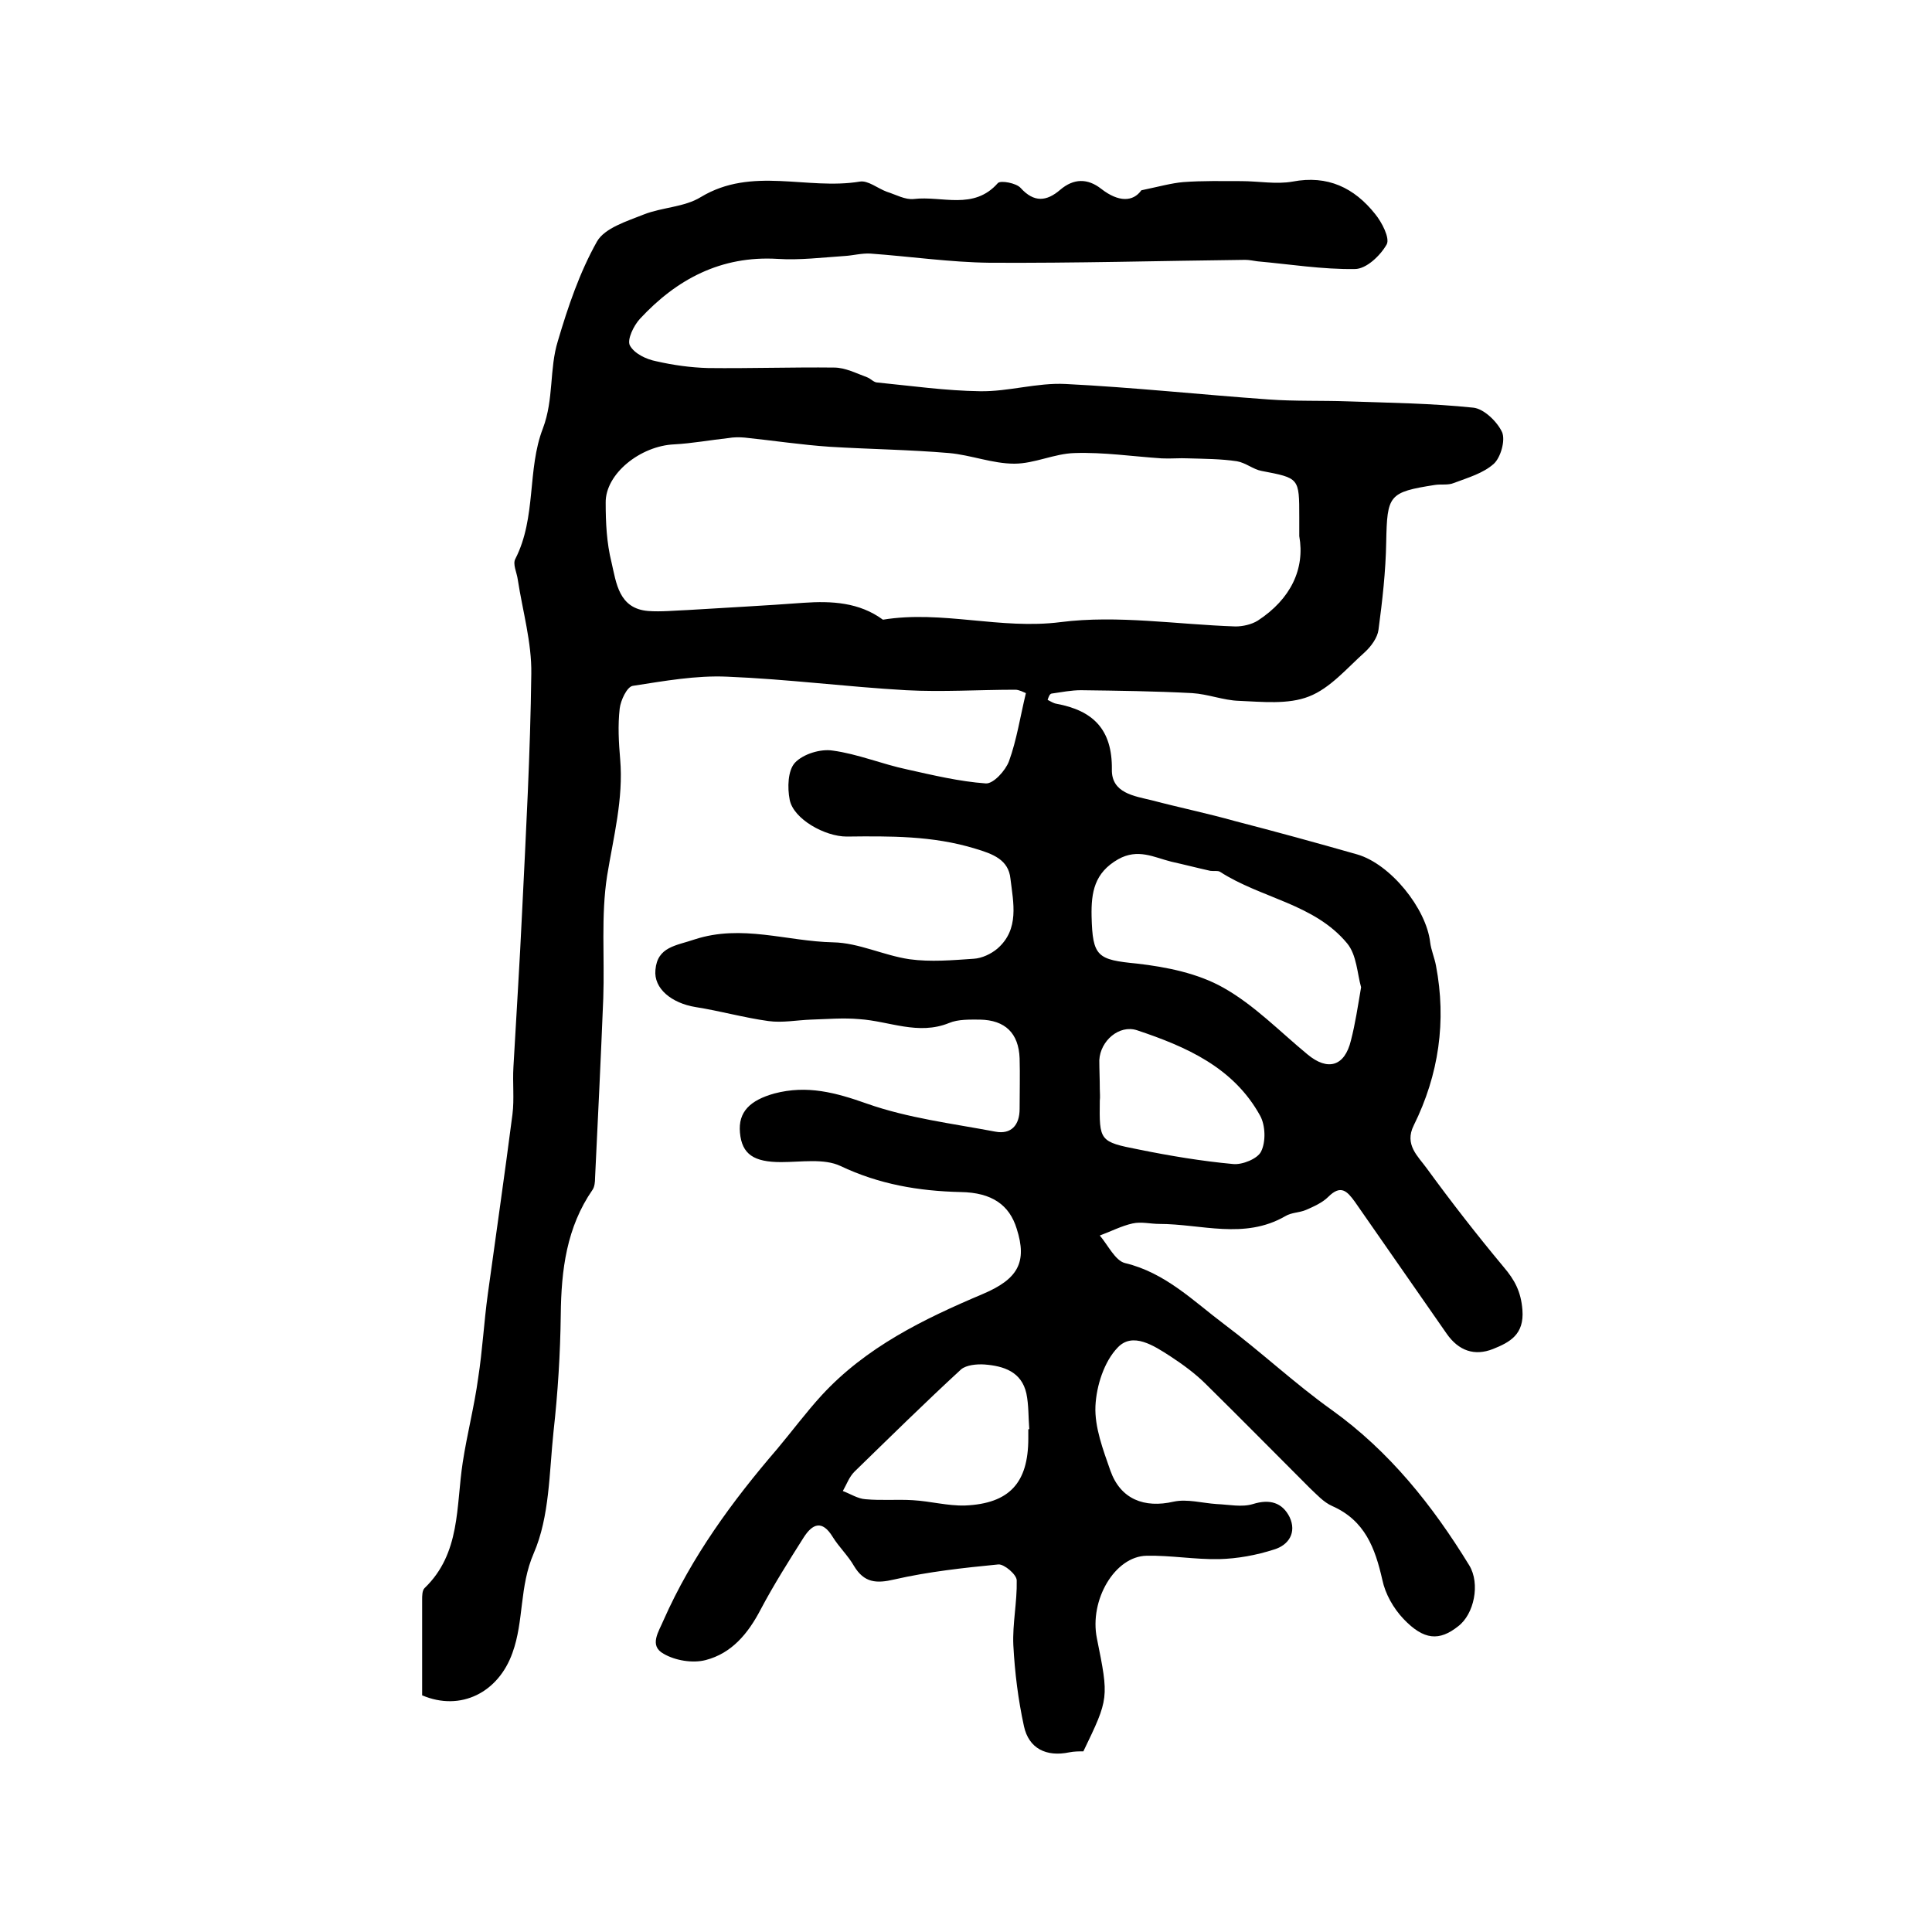
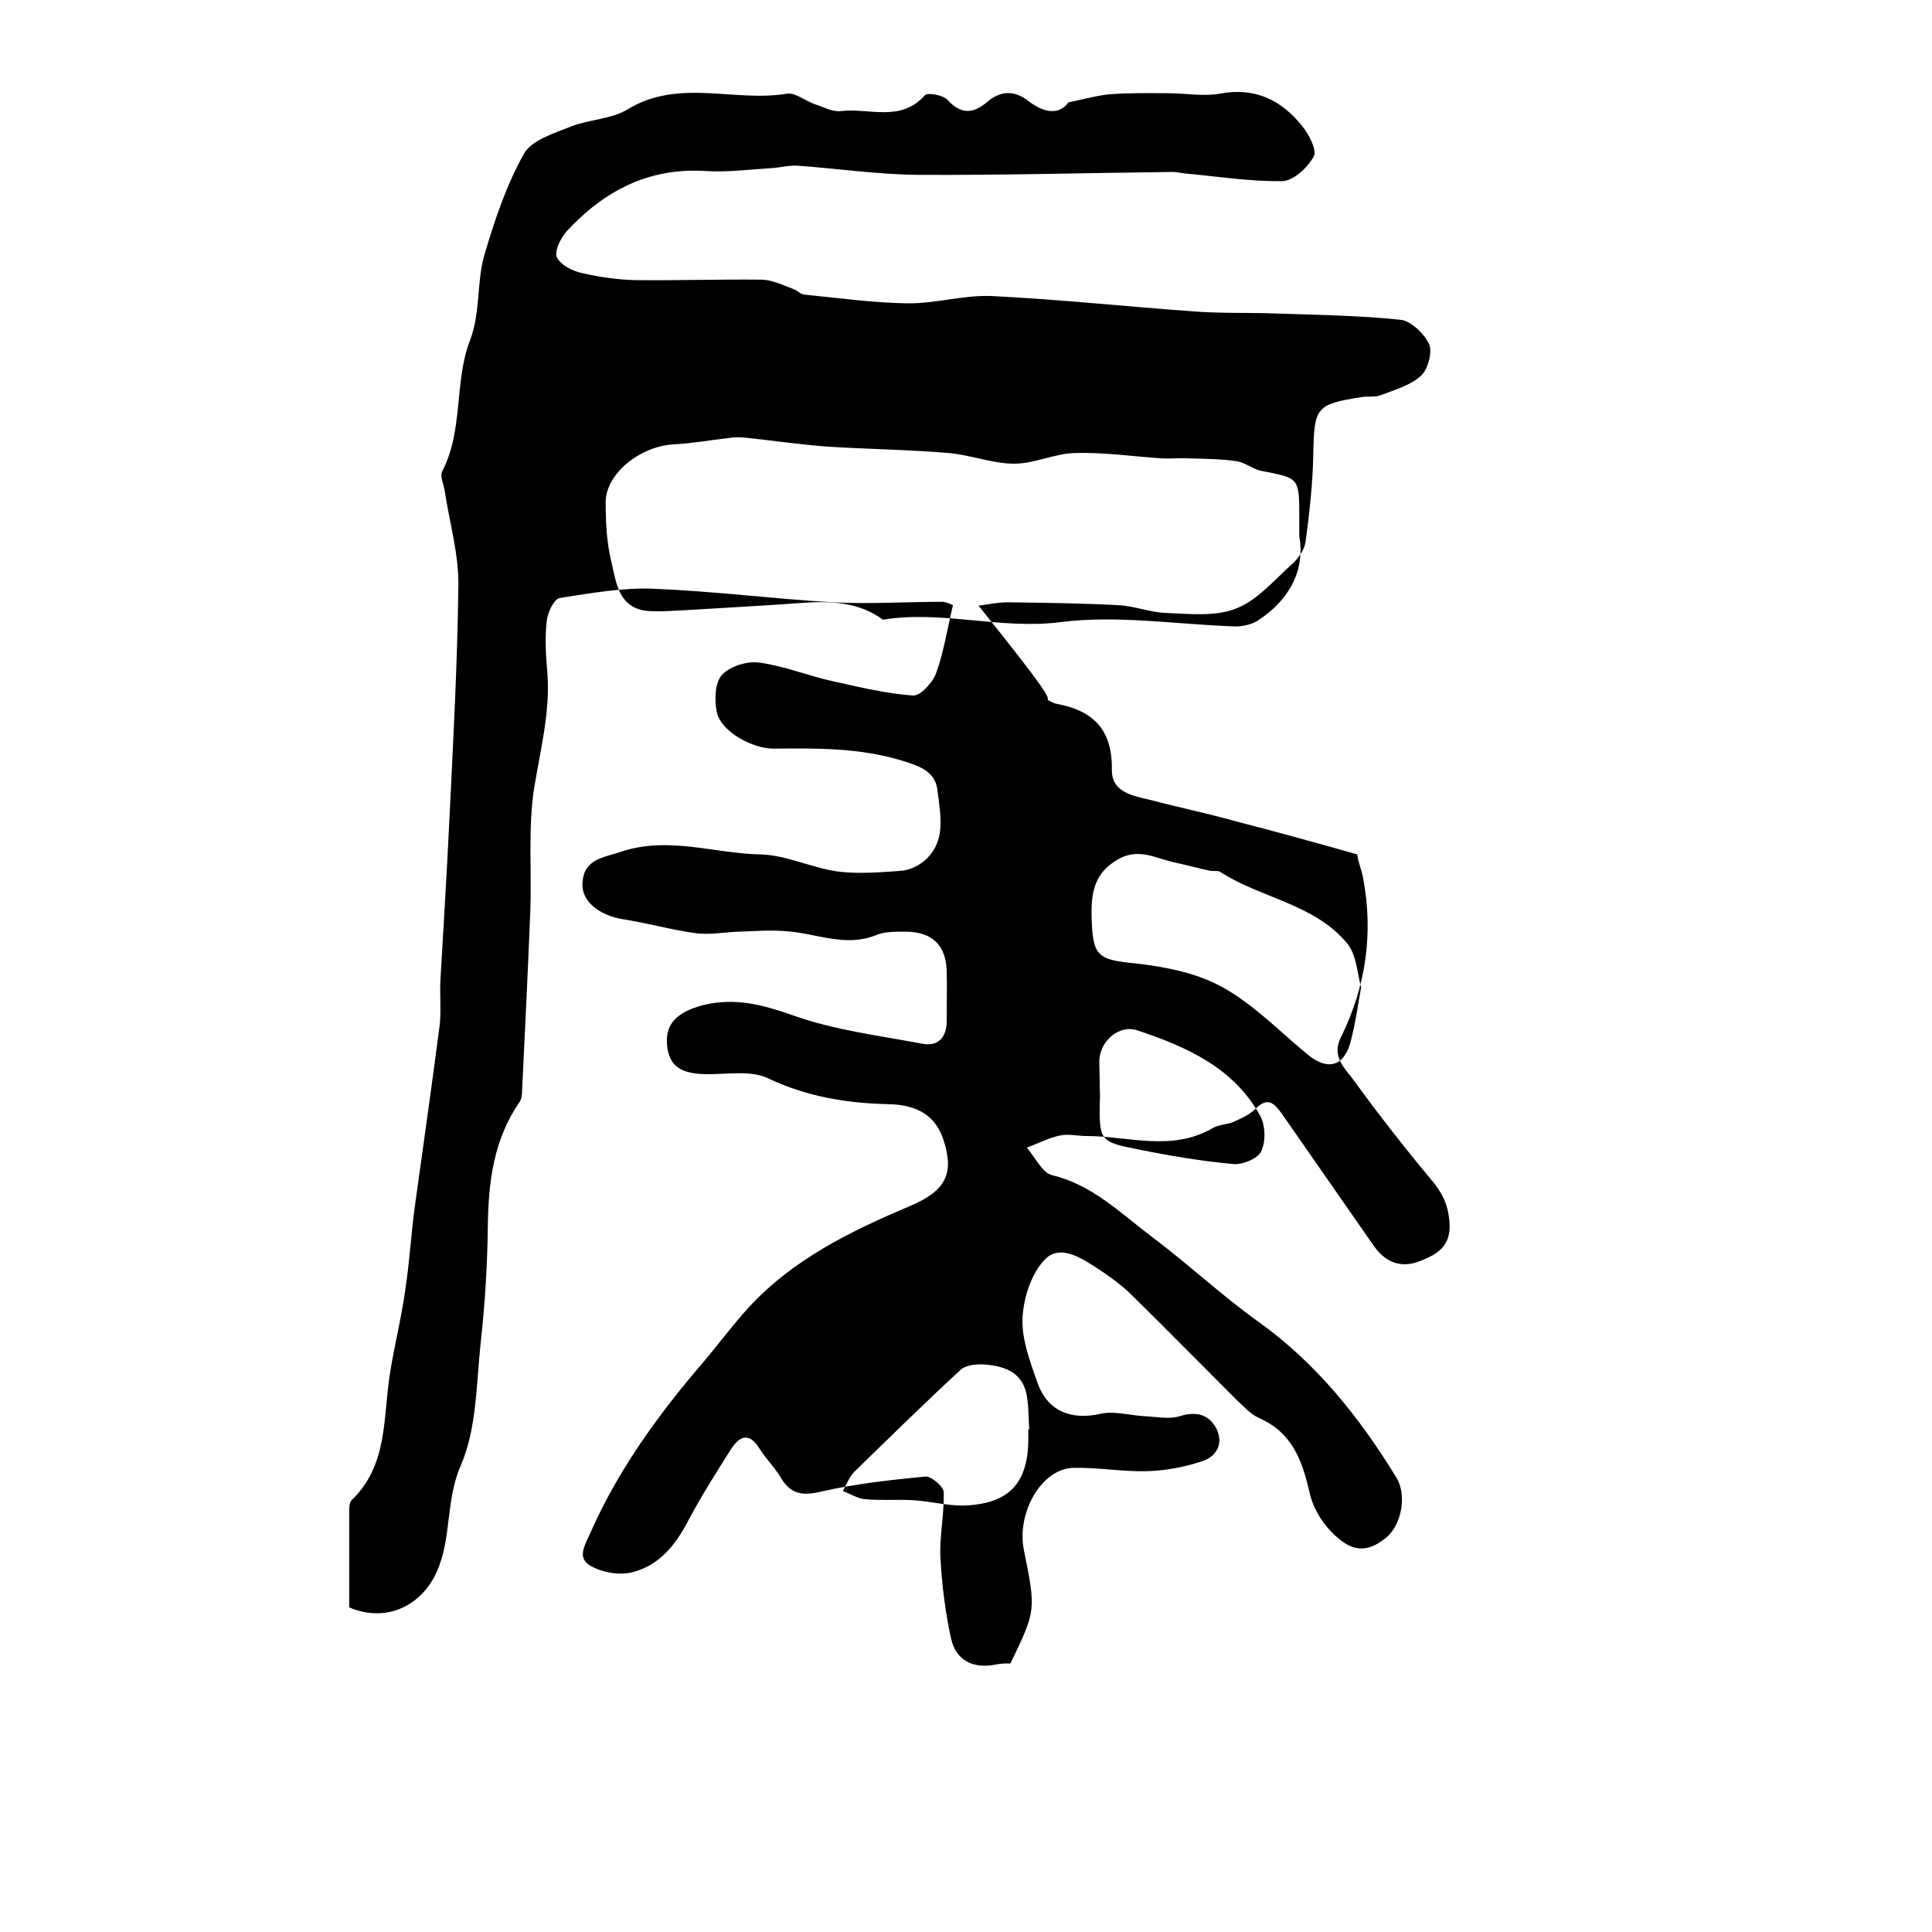
<svg xmlns="http://www.w3.org/2000/svg" version="1.1" id="图层_1" x="0px" y="0px" viewBox="0 0 400 400" style="enable-background:new 0 0 400 400;" xml:space="preserve">
  <style type="text/css">
	.st0{fill:#FFFFFF;}
</style>
  <g>
-     <path d="M216.9,144.9c0.6,0.3,1.2,0.7,1.8,0.8c7.6,1.4,11.6,5.3,11.5,13.6c-0.1,4.9,4.6,5.5,8.3,6.4c5.7,1.5,11.5,2.7,17.2,4.3   c8.5,2.2,16.9,4.5,25.3,6.9c6.9,2,14.3,11.2,15.1,18.2c0.2,1.6,0.9,3.2,1.2,4.8c2.2,11.5,0.6,22.6-4.6,33.1c-2,4,0.9,6.4,2.7,8.9   c5.1,7,10.4,13.8,15.9,20.4c2.3,2.7,3.6,5.1,3.9,8.9c0.4,5.1-2.6,6.7-6.1,8.1c-3.8,1.5-7.1,0.4-9.6-3.2c-6.3-9.1-12.7-18.2-19-27.3   c-1.6-2.2-2.9-3.6-5.5-1c-1.2,1.2-3,2-4.6,2.7c-1.4,0.6-3,0.5-4.3,1.3c-8.5,4.9-17.4,1.6-26.1,1.6c-1.8,0-3.7-0.5-5.5-0.1   c-2.3,0.5-4.6,1.7-6.8,2.5c1.7,2,3.2,5.2,5.2,5.7c8.4,2,14.2,7.9,20.6,12.7c7.6,5.7,14.5,12.2,22.2,17.7   c12,8.6,20.9,19.8,28.5,32.2c2.3,3.8,1,10.1-2.3,12.6c-3.9,3.1-7.1,2.9-11.3-1.5c-2.1-2.2-3.8-5.2-4.4-8.1   c-1.5-6.6-3.6-12.3-10.4-15.3c-1.8-0.8-3.2-2.4-4.6-3.7c-7.2-7.2-14.3-14.4-21.5-21.5c-2.2-2.2-4.8-4.1-7.4-5.8   c-3.4-2.2-7.8-5.1-10.9-1.8c-2.8,2.9-4.4,7.9-4.6,12.1c-0.2,4.4,1.6,9.1,3.1,13.4c2.1,5.9,7,7.8,13.1,6.4c2.8-0.6,5.9,0.3,8.9,0.5   c2.5,0.1,5.2,0.7,7.5,0c3.5-1.1,6.1-0.3,7.6,2.7c1.5,3.2-0.2,5.8-3.2,6.7c-3.7,1.2-7.6,1.9-11.4,2c-5,0.1-10-0.8-15-0.7   c-6.6,0.1-11.9,9.2-10.3,17.1c2.5,12.4,2.5,12.4-2.8,23.4c-0.9,0-1.9,0-2.9,0.2c-4.8,1-8.4-0.8-9.4-5.4c-1.2-5.5-1.9-11.1-2.2-16.8   c-0.2-4.4,0.8-8.9,0.7-13.4c0-1.2-2.6-3.4-3.8-3.3c-7.2,0.7-14.5,1.5-21.5,3.1c-3.8,0.9-6.3,0.7-8.4-2.8c-1.2-2.1-3.1-3.9-4.4-6   c-2.2-3.6-4.2-2.7-6,0.1c-3.1,4.9-6.2,9.8-8.9,14.9c-2.6,5-6,9.1-11.4,10.5c-2.7,0.7-6.3,0.1-8.7-1.3c-3.1-1.7-1-4.6,0-7   c5.8-13.1,14.2-24.6,23.5-35.4c3.1-3.7,6-7.6,9.2-11.1c9.2-10,21.1-15.8,33.4-21c7.3-3.1,9.2-6.6,7-13.5c-1.5-4.9-5.1-7.5-11.6-7.6   c-8.7-0.2-16.9-1.6-24.9-5.4c-3.4-1.6-8.1-0.8-12.3-0.8c-5.6,0-8.1-1.6-8.5-6.1c-0.4-4.3,2.1-6.7,7.1-8.1   c6.8-1.8,12.7-0.2,19.2,2.1c8.5,3,17.6,4.1,26.6,5.8c3.2,0.6,5-1.3,5-4.7c0-3.5,0.1-7,0-10.5c-0.2-5.2-3-7.9-8.2-8   c-2.1,0-4.5-0.1-6.4,0.7c-6.4,2.6-12.4-0.4-18.6-0.8c-3.3-0.3-6.7,0-10,0.1c-2.9,0.1-5.9,0.7-8.8,0.3c-5.1-0.7-10-2.1-15.1-2.9   c-4.9-0.8-8.7-3.8-8.3-7.7c0.4-4.8,4.3-5,8.1-6.3c9.8-3.2,19.1,0.4,28.7,0.6c5.3,0.1,10.4,2.7,15.8,3.5c4.4,0.6,8.9,0.2,13.3-0.1   c1.7-0.1,3.6-1,4.9-2.1c4.6-4,3.3-9.5,2.7-14.5c-0.4-3.9-3.6-5.1-7.3-6.2c-8.8-2.7-17.7-2.6-26.6-2.5c-4.5,0-11-3.6-11.8-7.6   c-0.5-2.5-0.4-6.1,1.1-7.7c1.7-1.8,5.3-2.9,7.8-2.5c5.2,0.7,10.2,2.8,15.4,3.9c5.4,1.2,10.8,2.5,16.3,2.9c1.6,0.1,4.1-2.7,4.8-4.6   c1.6-4.4,2.3-9.1,3.5-14.1c-0.5-0.2-1.4-0.7-2.2-0.7c-7.5,0-15.1,0.5-22.6,0.1c-12.3-0.7-24.6-2.3-37-2.8   c-6.5-0.3-13.1,0.9-19.6,1.9c-1.2,0.2-2.5,3-2.7,4.7c-0.4,3.5-0.2,7,0.1,10.5c0.7,8.2-1.4,16.1-2.7,24.1   c-1.3,8.3-0.5,16.9-0.8,25.4c-0.5,12.4-1.1,24.8-1.7,37.2c0,0.8-0.1,1.8-0.5,2.4c-5.4,7.8-6.5,16.6-6.6,25.9   c-0.1,8.1-0.6,16.1-1.5,24.2c-0.9,8.5-0.8,17.6-4.1,25.2c-3,6.9-2,14-4.4,20.6c-2.9,8.2-10.7,12.2-18.7,8.8c0-6.5,0-13.2,0-19.8   c0-0.8,0-1.9,0.5-2.4c7.5-7.2,6.5-16.9,7.9-26c0.9-5.9,2.4-11.6,3.2-17.5c0.9-5.8,1.2-11.6,2-17.4c1.7-12.4,3.5-24.8,5.1-37.2   c0.4-3.2,0-6.5,0.2-9.8c0.6-10.7,1.3-21.5,1.8-32.2c0.8-16.4,1.7-32.8,1.9-49.2c0.1-6.5-1.8-13-2.8-19.5c-0.2-1.5-1.1-3.2-0.5-4.3   c4.4-8.6,2.4-18.5,5.7-27c2.3-6.1,1.3-12.3,3.1-18.1c2.1-7.1,4.5-14.2,8.1-20.6c1.6-2.8,6.2-4.2,9.7-5.6c3.8-1.5,8.4-1.5,11.8-3.6   c10.6-6.4,22-1.4,32.9-3.2c1.7-0.3,3.7,1.4,5.6,2.1c1.9,0.6,3.8,1.7,5.6,1.5c5.8-0.7,12.4,2.4,17.4-3.3c0.6-0.6,3.8,0,4.7,1   c2.8,3.1,5.4,2.8,8.2,0.4c2.8-2.4,5.7-2.4,8.5-0.2c3.6,2.8,6.6,2.7,8.3,0.3c3.8-0.8,6.3-1.5,8.7-1.7c4-0.3,8-0.2,12-0.2   c3.6,0,7.2,0.7,10.6,0.1c7.3-1.4,12.8,1.3,17.1,6.7c1.4,1.7,3.1,5,2.4,6.3c-1.3,2.3-4.2,5.1-6.6,5.1c-6.7,0.1-13.5-1-20.2-1.6   c-0.8-0.1-1.6-0.3-2.5-0.3c-17.6,0.2-35.3,0.7-52.9,0.6c-8.2-0.1-16.4-1.3-24.7-1.9c-1.8-0.1-3.6,0.4-5.3,0.5   c-4.6,0.3-9.3,0.9-13.9,0.6c-11.7-0.7-20.9,4.2-28.5,12.4c-1.3,1.4-2.7,4.3-2.1,5.5c0.9,1.7,3.4,2.9,5.5,3.3   c3.5,0.8,7.1,1.3,10.7,1.4c8.7,0.1,17.4-0.2,26.1-0.1c2.3,0,4.6,1.2,6.8,2c0.8,0.3,1.4,1.1,2.2,1.1c7.1,0.7,14.1,1.7,21.2,1.8   c5.9,0.1,11.8-1.8,17.7-1.5c14,0.7,28,2.2,42,3.2c5.5,0.4,11,0.2,16.5,0.4c8.7,0.3,17.3,0.4,25.9,1.3c2.2,0.2,5,2.9,6,5.1   c0.7,1.7-0.3,5.2-1.7,6.5c-2.2,2-5.4,2.9-8.3,4c-1.2,0.5-2.6,0.2-3.9,0.4c-9.6,1.5-9.9,2.1-10.1,11.8c-0.1,6.1-0.8,12.2-1.6,18.2   c-0.2,1.6-1.5,3.4-2.8,4.6c-3.7,3.3-7.2,7.5-11.6,9.2c-4.3,1.7-9.7,1.1-14.5,0.9c-3.2-0.1-6.4-1.4-9.7-1.6   c-7.6-0.4-15.3-0.5-23-0.6c-2,0-4,0.4-6.1,0.7C217.3,143.7,217.1,144.3,216.9,144.9z M269,111c0-2.2,0-3,0-3.9c0-8.2,0-8.1-7.8-9.6   c-1.7-0.3-3.3-1.7-5.1-2c-3.3-0.5-6.7-0.5-10-0.6c-1.9-0.1-3.7,0.1-5.6,0c-6-0.4-12-1.3-18-1.1c-4.2,0.1-8.3,2.2-12.5,2.2   c-4.5,0-9-1.8-13.5-2.2c-8.2-0.7-16.5-0.8-24.7-1.3c-5.9-0.4-11.8-1.3-17.6-1.9c-1.1-0.1-2.3-0.1-3.4,0.1   c-3.7,0.4-7.5,1.1-11.2,1.3c-7,0.3-14.3,6.1-14.2,12.1c0,4.1,0.2,8.3,1.2,12.3c1,4.3,1.5,9.6,7.6,10.1c2.7,0.2,5.5-0.1,8.2-0.2   c8-0.5,16-0.9,24-1.5c5.8-0.4,11.5-0.1,16.4,3.5c12.3-2,24.3,2.1,36.8,0.5c11.8-1.5,24.1,0.5,36.2,0.9c1.5,0,3.3-0.4,4.6-1.2   C267.3,124,270.2,117.7,269,111z M281.8,204.4c-0.8-2.8-0.9-6.7-2.9-9.1c-6.8-8.2-17.8-9.3-26.3-14.8c-0.5-0.3-1.3-0.1-2-0.2   c-2.7-0.6-5.4-1.3-8.1-1.9c-3.6-0.9-6.9-2.8-11-0.5c-4.9,2.8-5.6,6.8-5.5,11.8c0.2,8.4,1.2,9,9.4,9.8c6.1,0.7,12.6,2,17.9,5   c6.4,3.6,11.7,9.1,17.4,13.8c4.2,3.5,7.7,2.5,9-2.9C280.6,211.9,281.1,208.5,281.8,204.4z M212.9,295.9c0.1,0,0.1,0,0.2,0   c-0.2-2.5-0.1-5-0.6-7.4c-1-4.5-4.7-5.7-8.7-6c-1.6-0.1-3.7,0.1-4.8,1c-7.5,6.9-14.8,14.1-22.1,21.2c-1.1,1.1-1.6,2.6-2.4,4   c1.6,0.6,3.1,1.6,4.7,1.7c3.3,0.3,6.6,0,9.8,0.2c3.6,0.2,7.2,1.2,10.8,1.1c9.2-0.4,13.1-4.7,13.1-13.9   C212.9,297.2,212.9,296.6,212.9,295.9z M227.7,225.4C227.7,225.4,227.7,225.4,227.7,225.4c0,0.8,0.1,1.7,0,2.5   c-0.1,8.3-0.1,8.5,8.1,10.1c6.4,1.3,13,2.4,19.5,3c1.9,0.2,5.1-1.1,5.8-2.6c1-2,0.9-5.4-0.2-7.4c-5.5-10-15.3-14.3-25.5-17.7   c-3.7-1.2-7.6,2.2-7.8,6.2C227.6,221.4,227.7,223.4,227.7,225.4z" />
+     <path d="M216.9,144.9c0.6,0.3,1.2,0.7,1.8,0.8c7.6,1.4,11.6,5.3,11.5,13.6c-0.1,4.9,4.6,5.5,8.3,6.4c5.7,1.5,11.5,2.7,17.2,4.3   c8.5,2.2,16.9,4.5,25.3,6.9c0.2,1.6,0.9,3.2,1.2,4.8c2.2,11.5,0.6,22.6-4.6,33.1c-2,4,0.9,6.4,2.7,8.9   c5.1,7,10.4,13.8,15.9,20.4c2.3,2.7,3.6,5.1,3.9,8.9c0.4,5.1-2.6,6.7-6.1,8.1c-3.8,1.5-7.1,0.4-9.6-3.2c-6.3-9.1-12.7-18.2-19-27.3   c-1.6-2.2-2.9-3.6-5.5-1c-1.2,1.2-3,2-4.6,2.7c-1.4,0.6-3,0.5-4.3,1.3c-8.5,4.9-17.4,1.6-26.1,1.6c-1.8,0-3.7-0.5-5.5-0.1   c-2.3,0.5-4.6,1.7-6.8,2.5c1.7,2,3.2,5.2,5.2,5.7c8.4,2,14.2,7.9,20.6,12.7c7.6,5.7,14.5,12.2,22.2,17.7   c12,8.6,20.9,19.8,28.5,32.2c2.3,3.8,1,10.1-2.3,12.6c-3.9,3.1-7.1,2.9-11.3-1.5c-2.1-2.2-3.8-5.2-4.4-8.1   c-1.5-6.6-3.6-12.3-10.4-15.3c-1.8-0.8-3.2-2.4-4.6-3.7c-7.2-7.2-14.3-14.4-21.5-21.5c-2.2-2.2-4.8-4.1-7.4-5.8   c-3.4-2.2-7.8-5.1-10.9-1.8c-2.8,2.9-4.4,7.9-4.6,12.1c-0.2,4.4,1.6,9.1,3.1,13.4c2.1,5.9,7,7.8,13.1,6.4c2.8-0.6,5.9,0.3,8.9,0.5   c2.5,0.1,5.2,0.7,7.5,0c3.5-1.1,6.1-0.3,7.6,2.7c1.5,3.2-0.2,5.8-3.2,6.7c-3.7,1.2-7.6,1.9-11.4,2c-5,0.1-10-0.8-15-0.7   c-6.6,0.1-11.9,9.2-10.3,17.1c2.5,12.4,2.5,12.4-2.8,23.4c-0.9,0-1.9,0-2.9,0.2c-4.8,1-8.4-0.8-9.4-5.4c-1.2-5.5-1.9-11.1-2.2-16.8   c-0.2-4.4,0.8-8.9,0.7-13.4c0-1.2-2.6-3.4-3.8-3.3c-7.2,0.7-14.5,1.5-21.5,3.1c-3.8,0.9-6.3,0.7-8.4-2.8c-1.2-2.1-3.1-3.9-4.4-6   c-2.2-3.6-4.2-2.7-6,0.1c-3.1,4.9-6.2,9.8-8.9,14.9c-2.6,5-6,9.1-11.4,10.5c-2.7,0.7-6.3,0.1-8.7-1.3c-3.1-1.7-1-4.6,0-7   c5.8-13.1,14.2-24.6,23.5-35.4c3.1-3.7,6-7.6,9.2-11.1c9.2-10,21.1-15.8,33.4-21c7.3-3.1,9.2-6.6,7-13.5c-1.5-4.9-5.1-7.5-11.6-7.6   c-8.7-0.2-16.9-1.6-24.9-5.4c-3.4-1.6-8.1-0.8-12.3-0.8c-5.6,0-8.1-1.6-8.5-6.1c-0.4-4.3,2.1-6.7,7.1-8.1   c6.8-1.8,12.7-0.2,19.2,2.1c8.5,3,17.6,4.1,26.6,5.8c3.2,0.6,5-1.3,5-4.7c0-3.5,0.1-7,0-10.5c-0.2-5.2-3-7.9-8.2-8   c-2.1,0-4.5-0.1-6.4,0.7c-6.4,2.6-12.4-0.4-18.6-0.8c-3.3-0.3-6.7,0-10,0.1c-2.9,0.1-5.9,0.7-8.8,0.3c-5.1-0.7-10-2.1-15.1-2.9   c-4.9-0.8-8.7-3.8-8.3-7.7c0.4-4.8,4.3-5,8.1-6.3c9.8-3.2,19.1,0.4,28.7,0.6c5.3,0.1,10.4,2.7,15.8,3.5c4.4,0.6,8.9,0.2,13.3-0.1   c1.7-0.1,3.6-1,4.9-2.1c4.6-4,3.3-9.5,2.7-14.5c-0.4-3.9-3.6-5.1-7.3-6.2c-8.8-2.7-17.7-2.6-26.6-2.5c-4.5,0-11-3.6-11.8-7.6   c-0.5-2.5-0.4-6.1,1.1-7.7c1.7-1.8,5.3-2.9,7.8-2.5c5.2,0.7,10.2,2.8,15.4,3.9c5.4,1.2,10.8,2.5,16.3,2.9c1.6,0.1,4.1-2.7,4.8-4.6   c1.6-4.4,2.3-9.1,3.5-14.1c-0.5-0.2-1.4-0.7-2.2-0.7c-7.5,0-15.1,0.5-22.6,0.1c-12.3-0.7-24.6-2.3-37-2.8   c-6.5-0.3-13.1,0.9-19.6,1.9c-1.2,0.2-2.5,3-2.7,4.7c-0.4,3.5-0.2,7,0.1,10.5c0.7,8.2-1.4,16.1-2.7,24.1   c-1.3,8.3-0.5,16.9-0.8,25.4c-0.5,12.4-1.1,24.8-1.7,37.2c0,0.8-0.1,1.8-0.5,2.4c-5.4,7.8-6.5,16.6-6.6,25.9   c-0.1,8.1-0.6,16.1-1.5,24.2c-0.9,8.5-0.8,17.6-4.1,25.2c-3,6.9-2,14-4.4,20.6c-2.9,8.2-10.7,12.2-18.7,8.8c0-6.5,0-13.2,0-19.8   c0-0.8,0-1.9,0.5-2.4c7.5-7.2,6.5-16.9,7.9-26c0.9-5.9,2.4-11.6,3.2-17.5c0.9-5.8,1.2-11.6,2-17.4c1.7-12.4,3.5-24.8,5.1-37.2   c0.4-3.2,0-6.5,0.2-9.8c0.6-10.7,1.3-21.5,1.8-32.2c0.8-16.4,1.7-32.8,1.9-49.2c0.1-6.5-1.8-13-2.8-19.5c-0.2-1.5-1.1-3.2-0.5-4.3   c4.4-8.6,2.4-18.5,5.7-27c2.3-6.1,1.3-12.3,3.1-18.1c2.1-7.1,4.5-14.2,8.1-20.6c1.6-2.8,6.2-4.2,9.7-5.6c3.8-1.5,8.4-1.5,11.8-3.6   c10.6-6.4,22-1.4,32.9-3.2c1.7-0.3,3.7,1.4,5.6,2.1c1.9,0.6,3.8,1.7,5.6,1.5c5.8-0.7,12.4,2.4,17.4-3.3c0.6-0.6,3.8,0,4.7,1   c2.8,3.1,5.4,2.8,8.2,0.4c2.8-2.4,5.7-2.4,8.5-0.2c3.6,2.8,6.6,2.7,8.3,0.3c3.8-0.8,6.3-1.5,8.7-1.7c4-0.3,8-0.2,12-0.2   c3.6,0,7.2,0.7,10.6,0.1c7.3-1.4,12.8,1.3,17.1,6.7c1.4,1.7,3.1,5,2.4,6.3c-1.3,2.3-4.2,5.1-6.6,5.1c-6.7,0.1-13.5-1-20.2-1.6   c-0.8-0.1-1.6-0.3-2.5-0.3c-17.6,0.2-35.3,0.7-52.9,0.6c-8.2-0.1-16.4-1.3-24.7-1.9c-1.8-0.1-3.6,0.4-5.3,0.5   c-4.6,0.3-9.3,0.9-13.9,0.6c-11.7-0.7-20.9,4.2-28.5,12.4c-1.3,1.4-2.7,4.3-2.1,5.5c0.9,1.7,3.4,2.9,5.5,3.3   c3.5,0.8,7.1,1.3,10.7,1.4c8.7,0.1,17.4-0.2,26.1-0.1c2.3,0,4.6,1.2,6.8,2c0.8,0.3,1.4,1.1,2.2,1.1c7.1,0.7,14.1,1.7,21.2,1.8   c5.9,0.1,11.8-1.8,17.7-1.5c14,0.7,28,2.2,42,3.2c5.5,0.4,11,0.2,16.5,0.4c8.7,0.3,17.3,0.4,25.9,1.3c2.2,0.2,5,2.9,6,5.1   c0.7,1.7-0.3,5.2-1.7,6.5c-2.2,2-5.4,2.9-8.3,4c-1.2,0.5-2.6,0.2-3.9,0.4c-9.6,1.5-9.9,2.1-10.1,11.8c-0.1,6.1-0.8,12.2-1.6,18.2   c-0.2,1.6-1.5,3.4-2.8,4.6c-3.7,3.3-7.2,7.5-11.6,9.2c-4.3,1.7-9.7,1.1-14.5,0.9c-3.2-0.1-6.4-1.4-9.7-1.6   c-7.6-0.4-15.3-0.5-23-0.6c-2,0-4,0.4-6.1,0.7C217.3,143.7,217.1,144.3,216.9,144.9z M269,111c0-2.2,0-3,0-3.9c0-8.2,0-8.1-7.8-9.6   c-1.7-0.3-3.3-1.7-5.1-2c-3.3-0.5-6.7-0.5-10-0.6c-1.9-0.1-3.7,0.1-5.6,0c-6-0.4-12-1.3-18-1.1c-4.2,0.1-8.3,2.2-12.5,2.2   c-4.5,0-9-1.8-13.5-2.2c-8.2-0.7-16.5-0.8-24.7-1.3c-5.9-0.4-11.8-1.3-17.6-1.9c-1.1-0.1-2.3-0.1-3.4,0.1   c-3.7,0.4-7.5,1.1-11.2,1.3c-7,0.3-14.3,6.1-14.2,12.1c0,4.1,0.2,8.3,1.2,12.3c1,4.3,1.5,9.6,7.6,10.1c2.7,0.2,5.5-0.1,8.2-0.2   c8-0.5,16-0.9,24-1.5c5.8-0.4,11.5-0.1,16.4,3.5c12.3-2,24.3,2.1,36.8,0.5c11.8-1.5,24.1,0.5,36.2,0.9c1.5,0,3.3-0.4,4.6-1.2   C267.3,124,270.2,117.7,269,111z M281.8,204.4c-0.8-2.8-0.9-6.7-2.9-9.1c-6.8-8.2-17.8-9.3-26.3-14.8c-0.5-0.3-1.3-0.1-2-0.2   c-2.7-0.6-5.4-1.3-8.1-1.9c-3.6-0.9-6.9-2.8-11-0.5c-4.9,2.8-5.6,6.8-5.5,11.8c0.2,8.4,1.2,9,9.4,9.8c6.1,0.7,12.6,2,17.9,5   c6.4,3.6,11.7,9.1,17.4,13.8c4.2,3.5,7.7,2.5,9-2.9C280.6,211.9,281.1,208.5,281.8,204.4z M212.9,295.9c0.1,0,0.1,0,0.2,0   c-0.2-2.5-0.1-5-0.6-7.4c-1-4.5-4.7-5.7-8.7-6c-1.6-0.1-3.7,0.1-4.8,1c-7.5,6.9-14.8,14.1-22.1,21.2c-1.1,1.1-1.6,2.6-2.4,4   c1.6,0.6,3.1,1.6,4.7,1.7c3.3,0.3,6.6,0,9.8,0.2c3.6,0.2,7.2,1.2,10.8,1.1c9.2-0.4,13.1-4.7,13.1-13.9   C212.9,297.2,212.9,296.6,212.9,295.9z M227.7,225.4C227.7,225.4,227.7,225.4,227.7,225.4c0,0.8,0.1,1.7,0,2.5   c-0.1,8.3-0.1,8.5,8.1,10.1c6.4,1.3,13,2.4,19.5,3c1.9,0.2,5.1-1.1,5.8-2.6c1-2,0.9-5.4-0.2-7.4c-5.5-10-15.3-14.3-25.5-17.7   c-3.7-1.2-7.6,2.2-7.8,6.2C227.6,221.4,227.7,223.4,227.7,225.4z" />
  </g>
</svg>